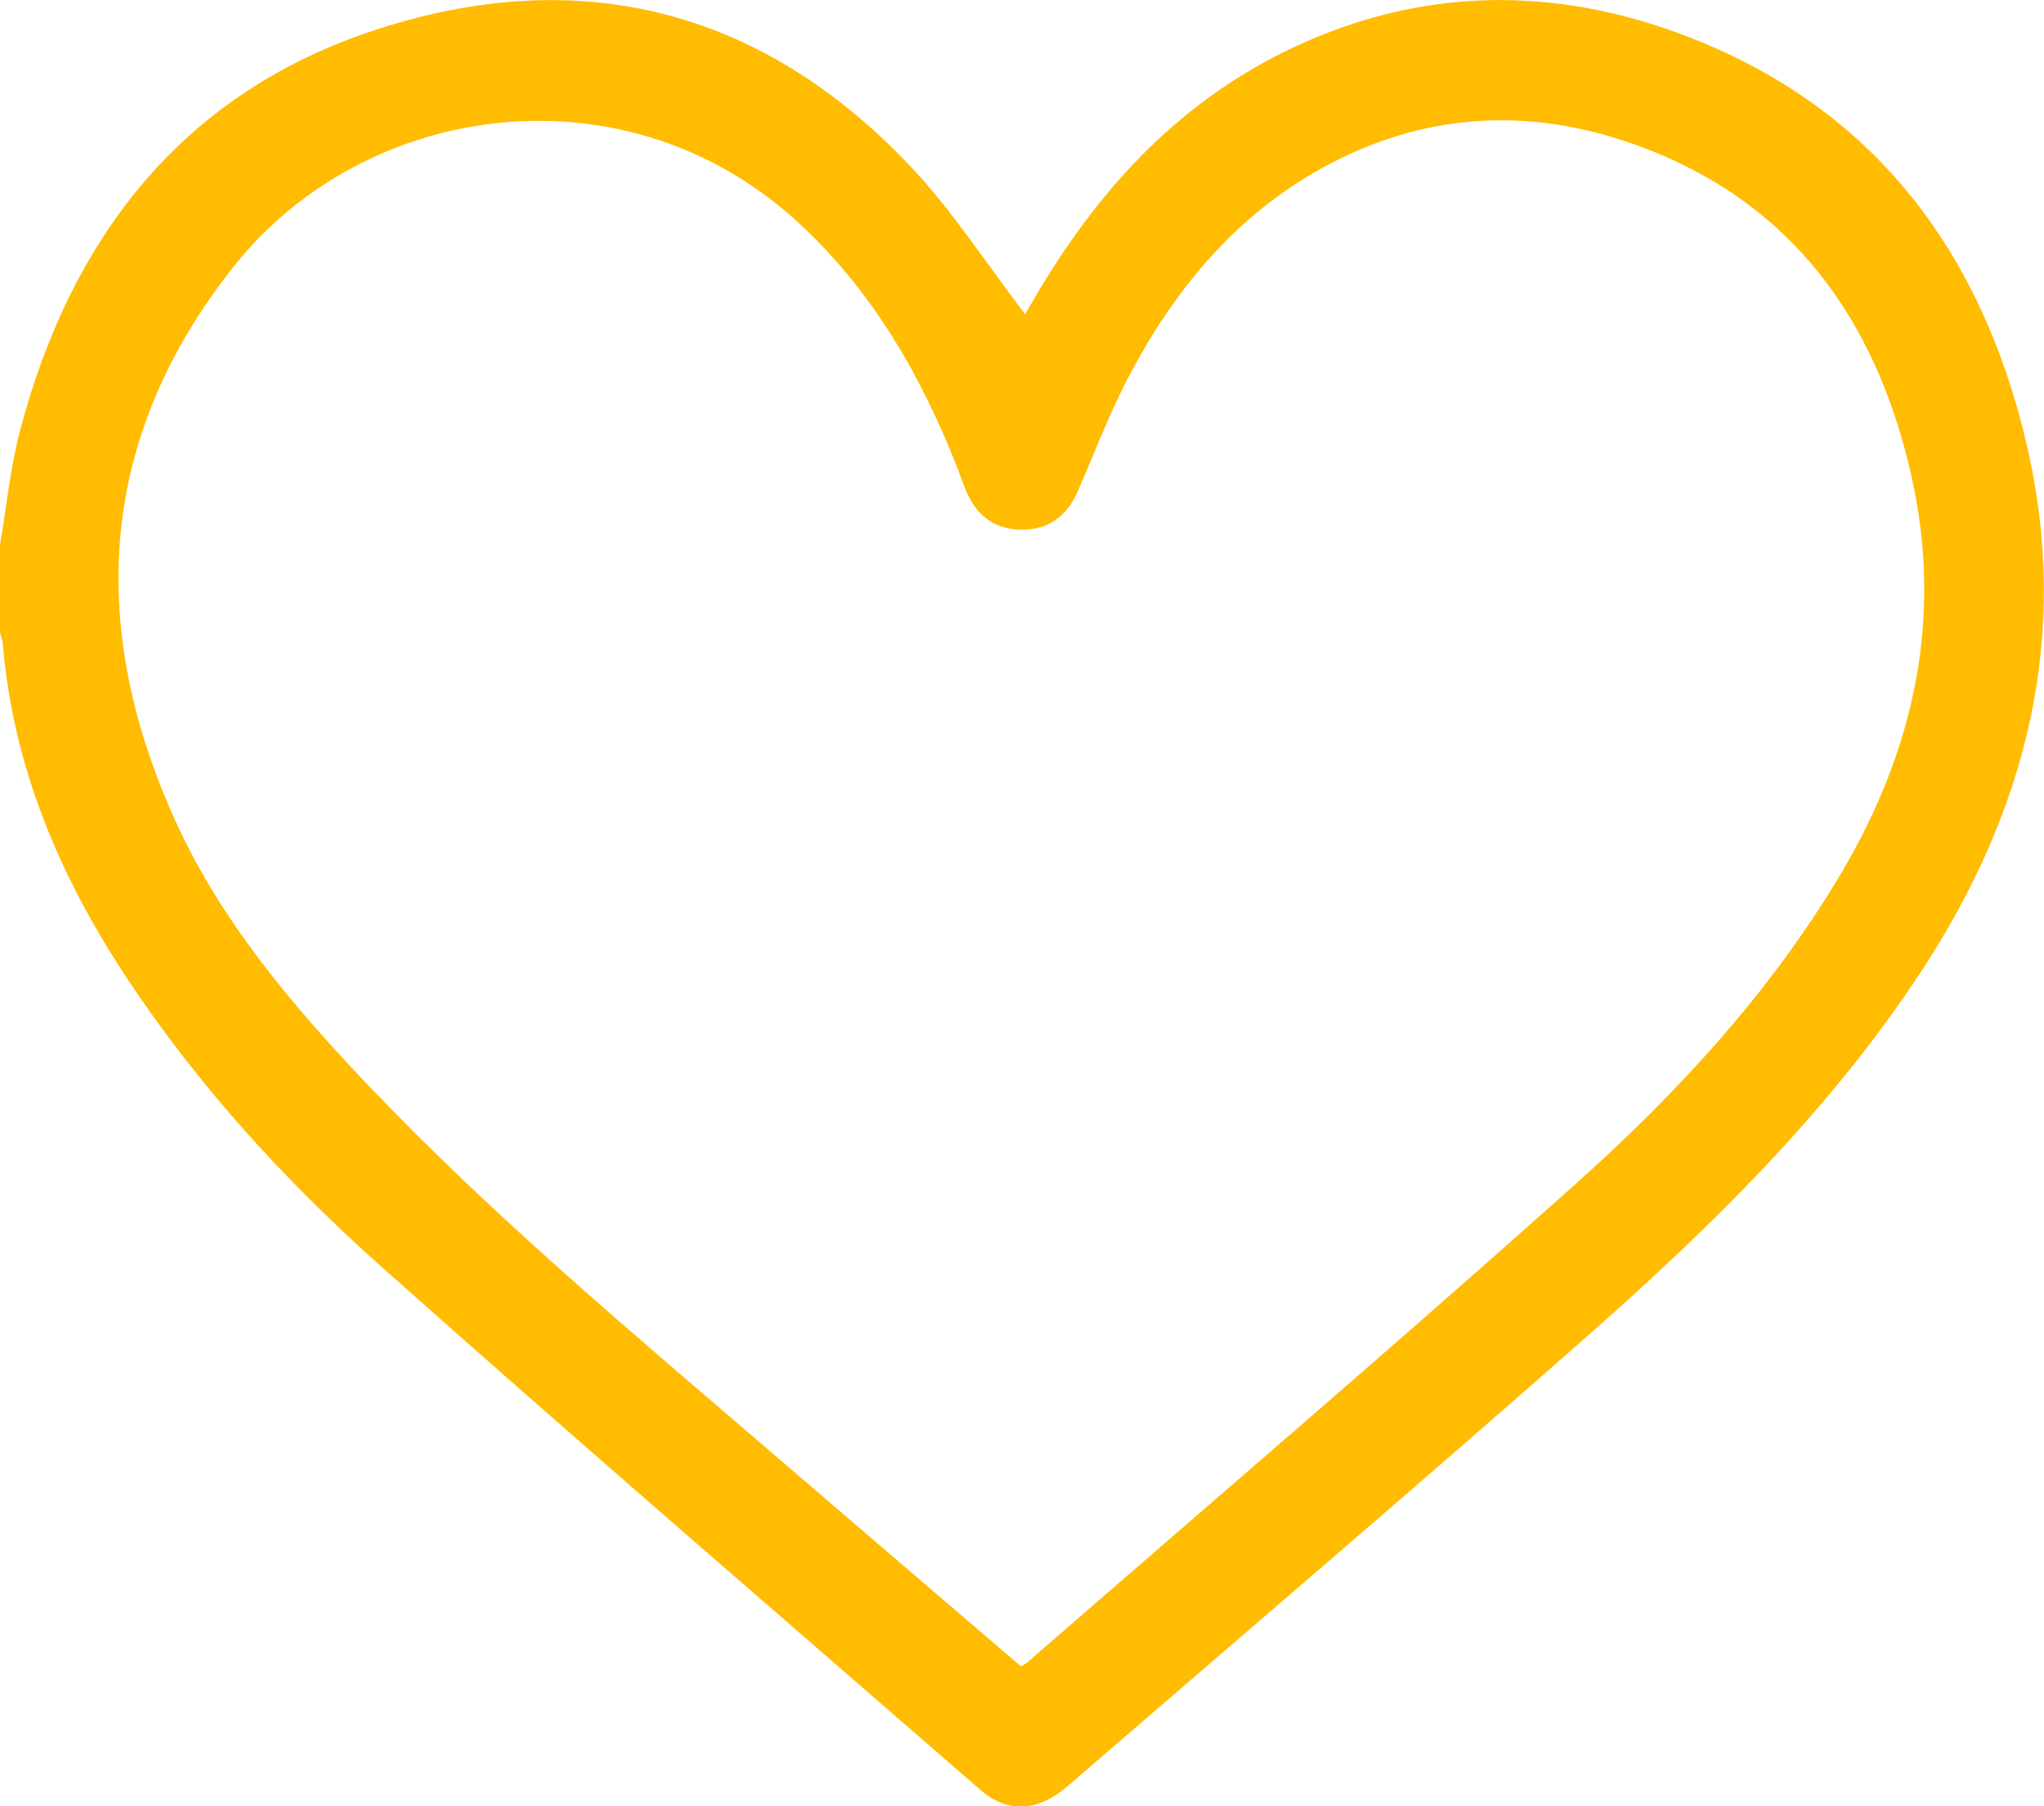
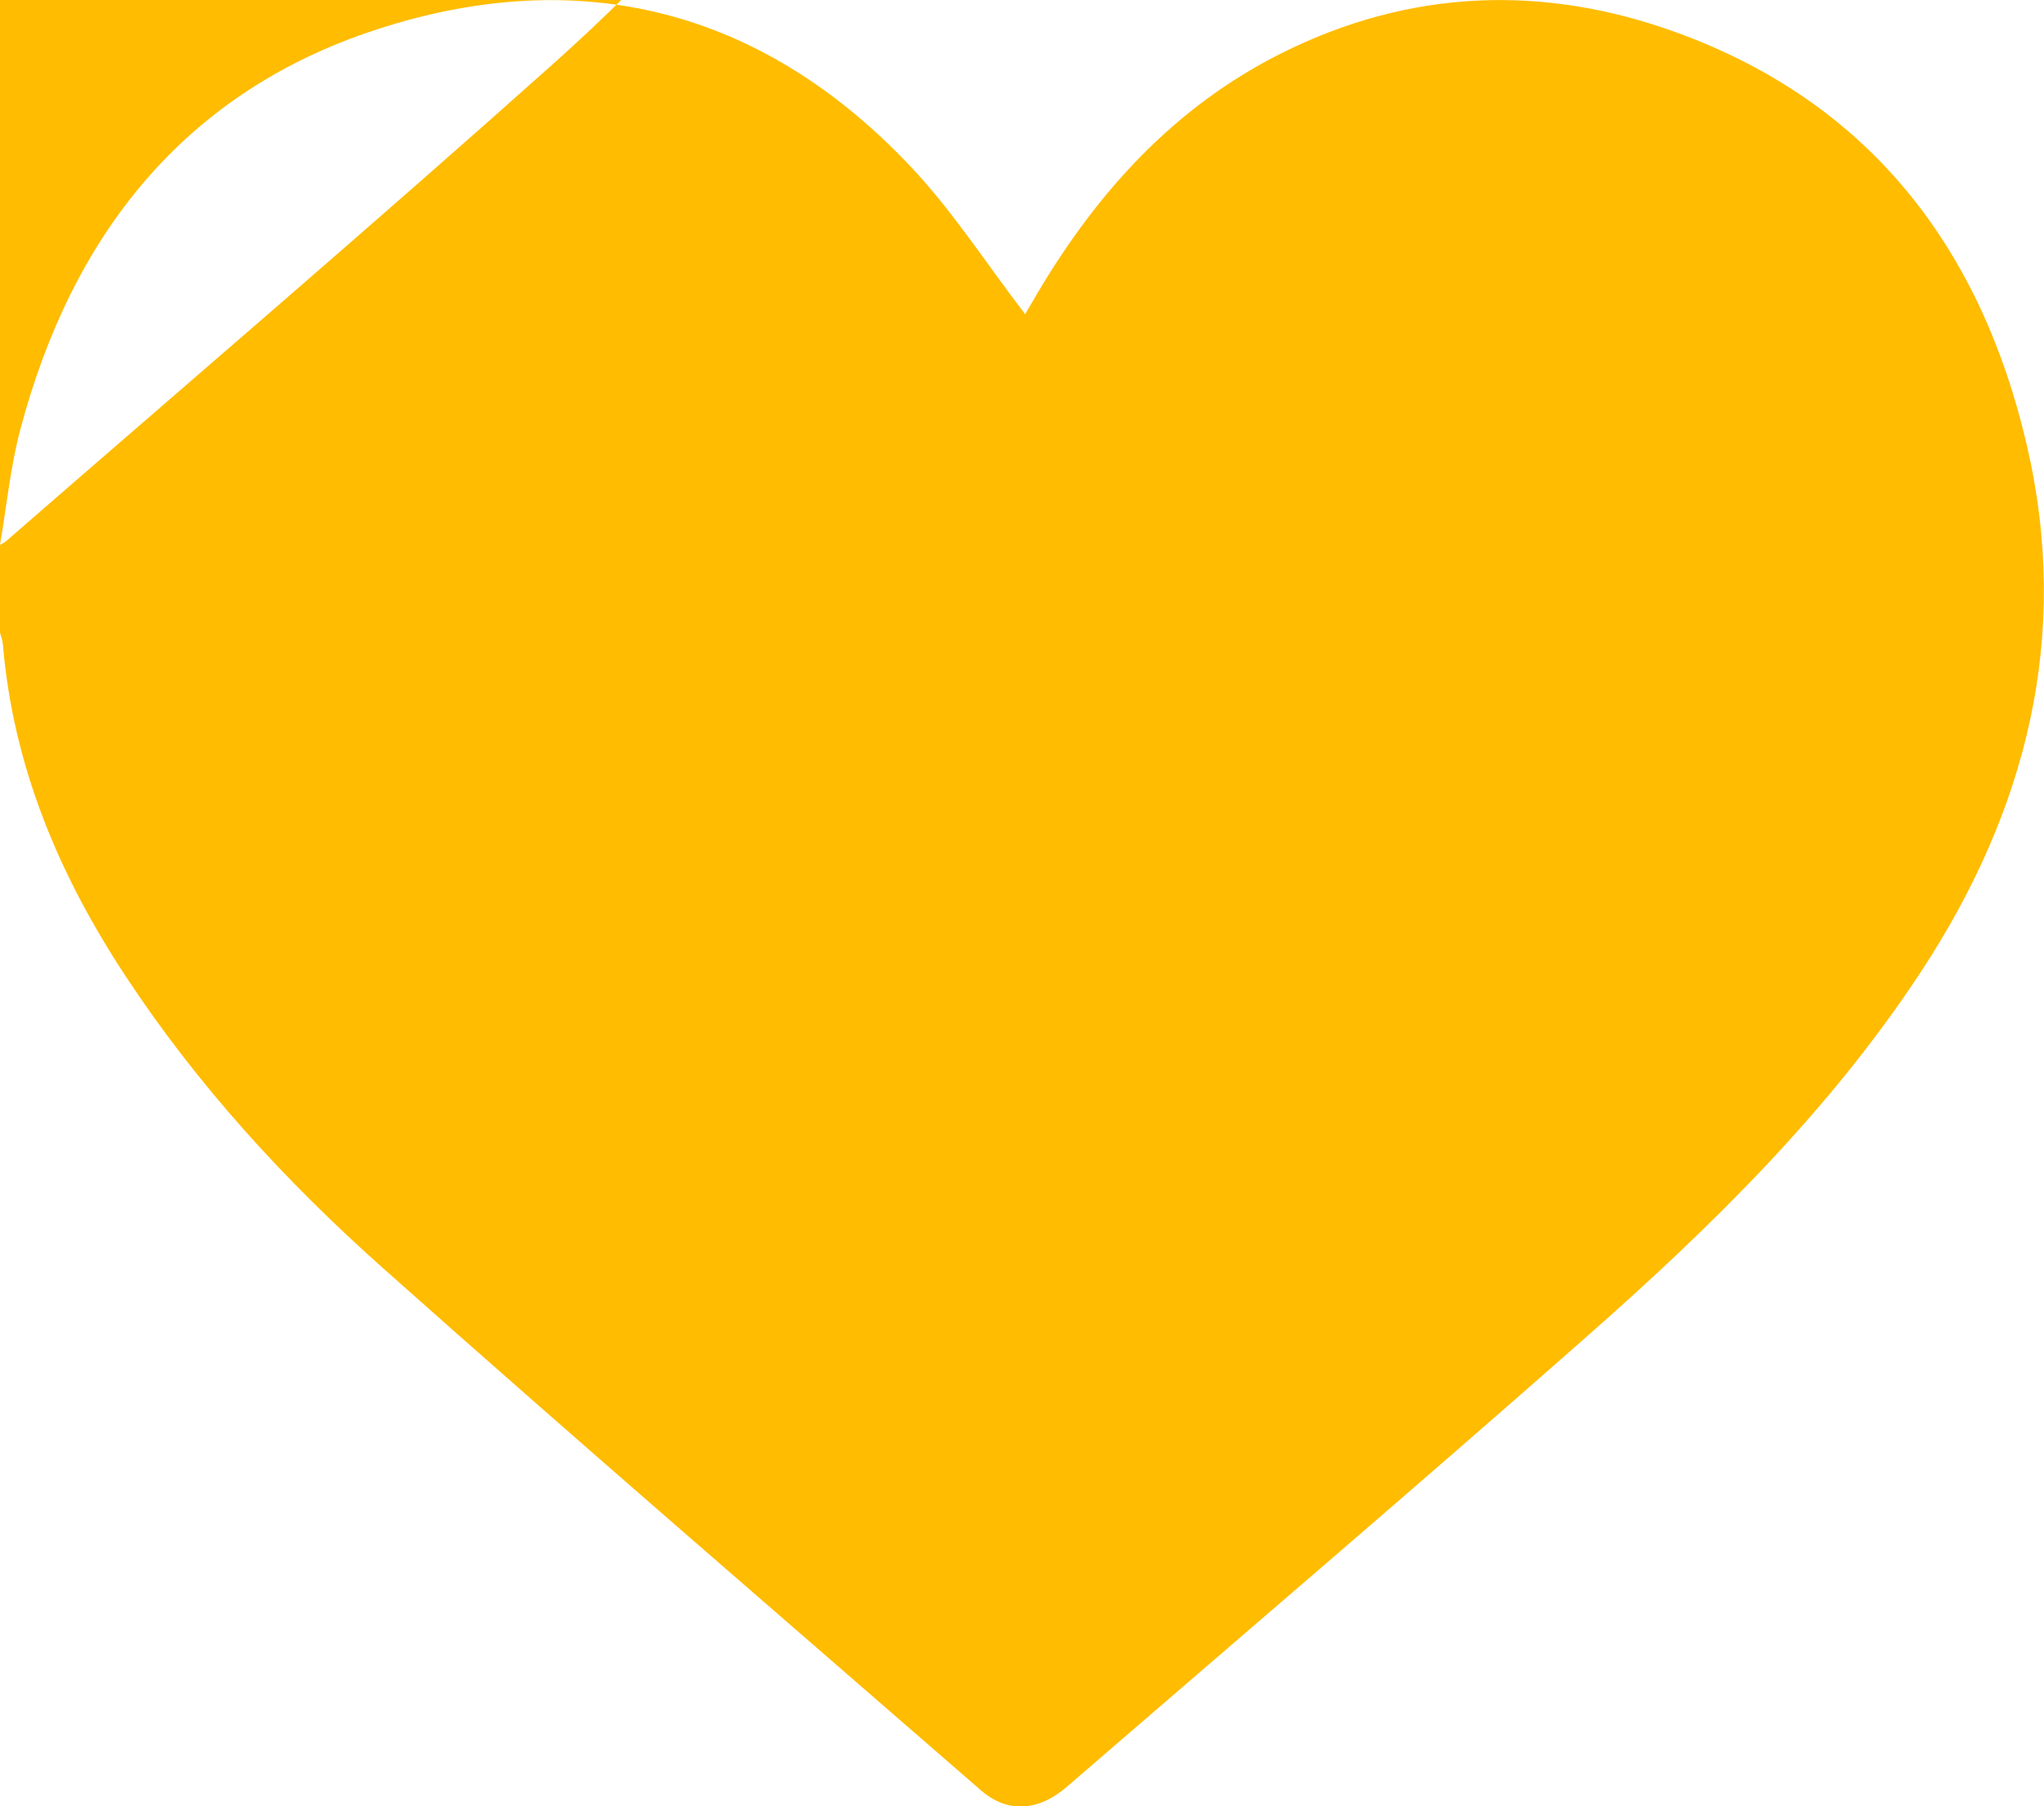
<svg xmlns="http://www.w3.org/2000/svg" id="Layer_2" viewBox="0 0 185.99 164.37">
  <defs>
    <style>
      .cls-1 {
        fill: #ffbc00;
      }
    </style>
  </defs>
  <g id="Layer_1-2" data-name="Layer_1">
    <g id="fHMNiN.tif">
-       <path class="cls-1" d="M0,49.58c.6-3.5.94-7.07,1.85-10.5C6.51,21.52,16.66,8.43,34.25,2.69c18.52-6.04,35.05-1.85,48.55,12.4,3.88,4.09,6.96,8.92,10.48,13.5.25-.43.69-1.18,1.13-1.93,5.47-9.23,12.48-16.95,22.2-21.82,11.67-5.84,23.83-6.29,35.93-1.89,17.62,6.4,27.72,19.65,31.88,37.53,4.05,17.38,0,33.31-9.66,48-8.29,12.6-18.97,23.08-30.19,32.98-15.7,13.85-31.64,27.43-47.48,41.12-2.62,2.27-5.42,2.44-7.86.31-18.17-15.8-36.43-31.51-54.41-47.52-8.82-7.85-16.81-16.56-23.35-26.48C5.38,79.66,1.19,69.74.26,58.61c-.03-.35-.17-.7-.26-1.04,0-2.66,0-5.33,0-7.99ZM92.9,151.63c.28-.16.4-.21.49-.28,16.62-14.46,33.37-28.77,49.79-43.44,9.4-8.4,17.97-17.64,24.44-28.6,6.62-11.23,9.2-23.23,6.29-36.07-3.22-14.23-10.95-24.98-25.07-30.06-9.79-3.52-19.48-2.95-28.72,2.21-7.77,4.35-13.18,10.92-17.28,18.62-1.84,3.45-3.21,7.15-4.79,10.74-.97,2.2-2.62,3.45-5.06,3.45-2.44,0-4.1-1.25-5.05-3.45-.29-.66-.51-1.36-.77-2.03-3.27-8.37-7.63-16.01-14.27-22.23-15.71-14.73-39.57-11.42-51.61,3.73-12.28,15.45-13.41,32.52-5.42,50.28,4.17,9.27,10.69,16.95,17.63,24.25,11.54,12.12,24.38,22.82,37.04,33.71,7.43,6.39,14.88,12.76,22.37,19.18Z" />
+       <path class="cls-1" d="M0,49.58c.6-3.5.94-7.07,1.85-10.5C6.51,21.52,16.66,8.43,34.25,2.69c18.52-6.04,35.05-1.85,48.55,12.4,3.88,4.09,6.96,8.92,10.48,13.5.25-.43.69-1.18,1.13-1.93,5.47-9.23,12.48-16.95,22.2-21.82,11.67-5.84,23.83-6.29,35.93-1.89,17.62,6.4,27.72,19.65,31.88,37.53,4.05,17.38,0,33.31-9.66,48-8.29,12.6-18.97,23.08-30.19,32.98-15.7,13.85-31.64,27.43-47.48,41.12-2.62,2.27-5.42,2.44-7.86.31-18.17-15.8-36.43-31.51-54.41-47.52-8.82-7.85-16.81-16.56-23.35-26.48C5.38,79.66,1.19,69.74.26,58.61c-.03-.35-.17-.7-.26-1.04,0-2.66,0-5.33,0-7.99Zc.28-.16.4-.21.49-.28,16.62-14.46,33.37-28.77,49.79-43.44,9.4-8.4,17.97-17.64,24.44-28.6,6.62-11.23,9.2-23.23,6.29-36.07-3.22-14.23-10.95-24.98-25.07-30.06-9.79-3.52-19.48-2.95-28.72,2.21-7.77,4.35-13.18,10.92-17.28,18.62-1.84,3.45-3.21,7.15-4.79,10.74-.97,2.2-2.62,3.45-5.06,3.45-2.44,0-4.1-1.25-5.05-3.45-.29-.66-.51-1.36-.77-2.03-3.27-8.37-7.63-16.01-14.27-22.23-15.71-14.73-39.57-11.42-51.61,3.73-12.28,15.45-13.41,32.52-5.42,50.28,4.17,9.27,10.69,16.95,17.63,24.25,11.54,12.12,24.38,22.82,37.04,33.71,7.43,6.39,14.88,12.76,22.37,19.18Z" />
    </g>
  </g>
</svg>